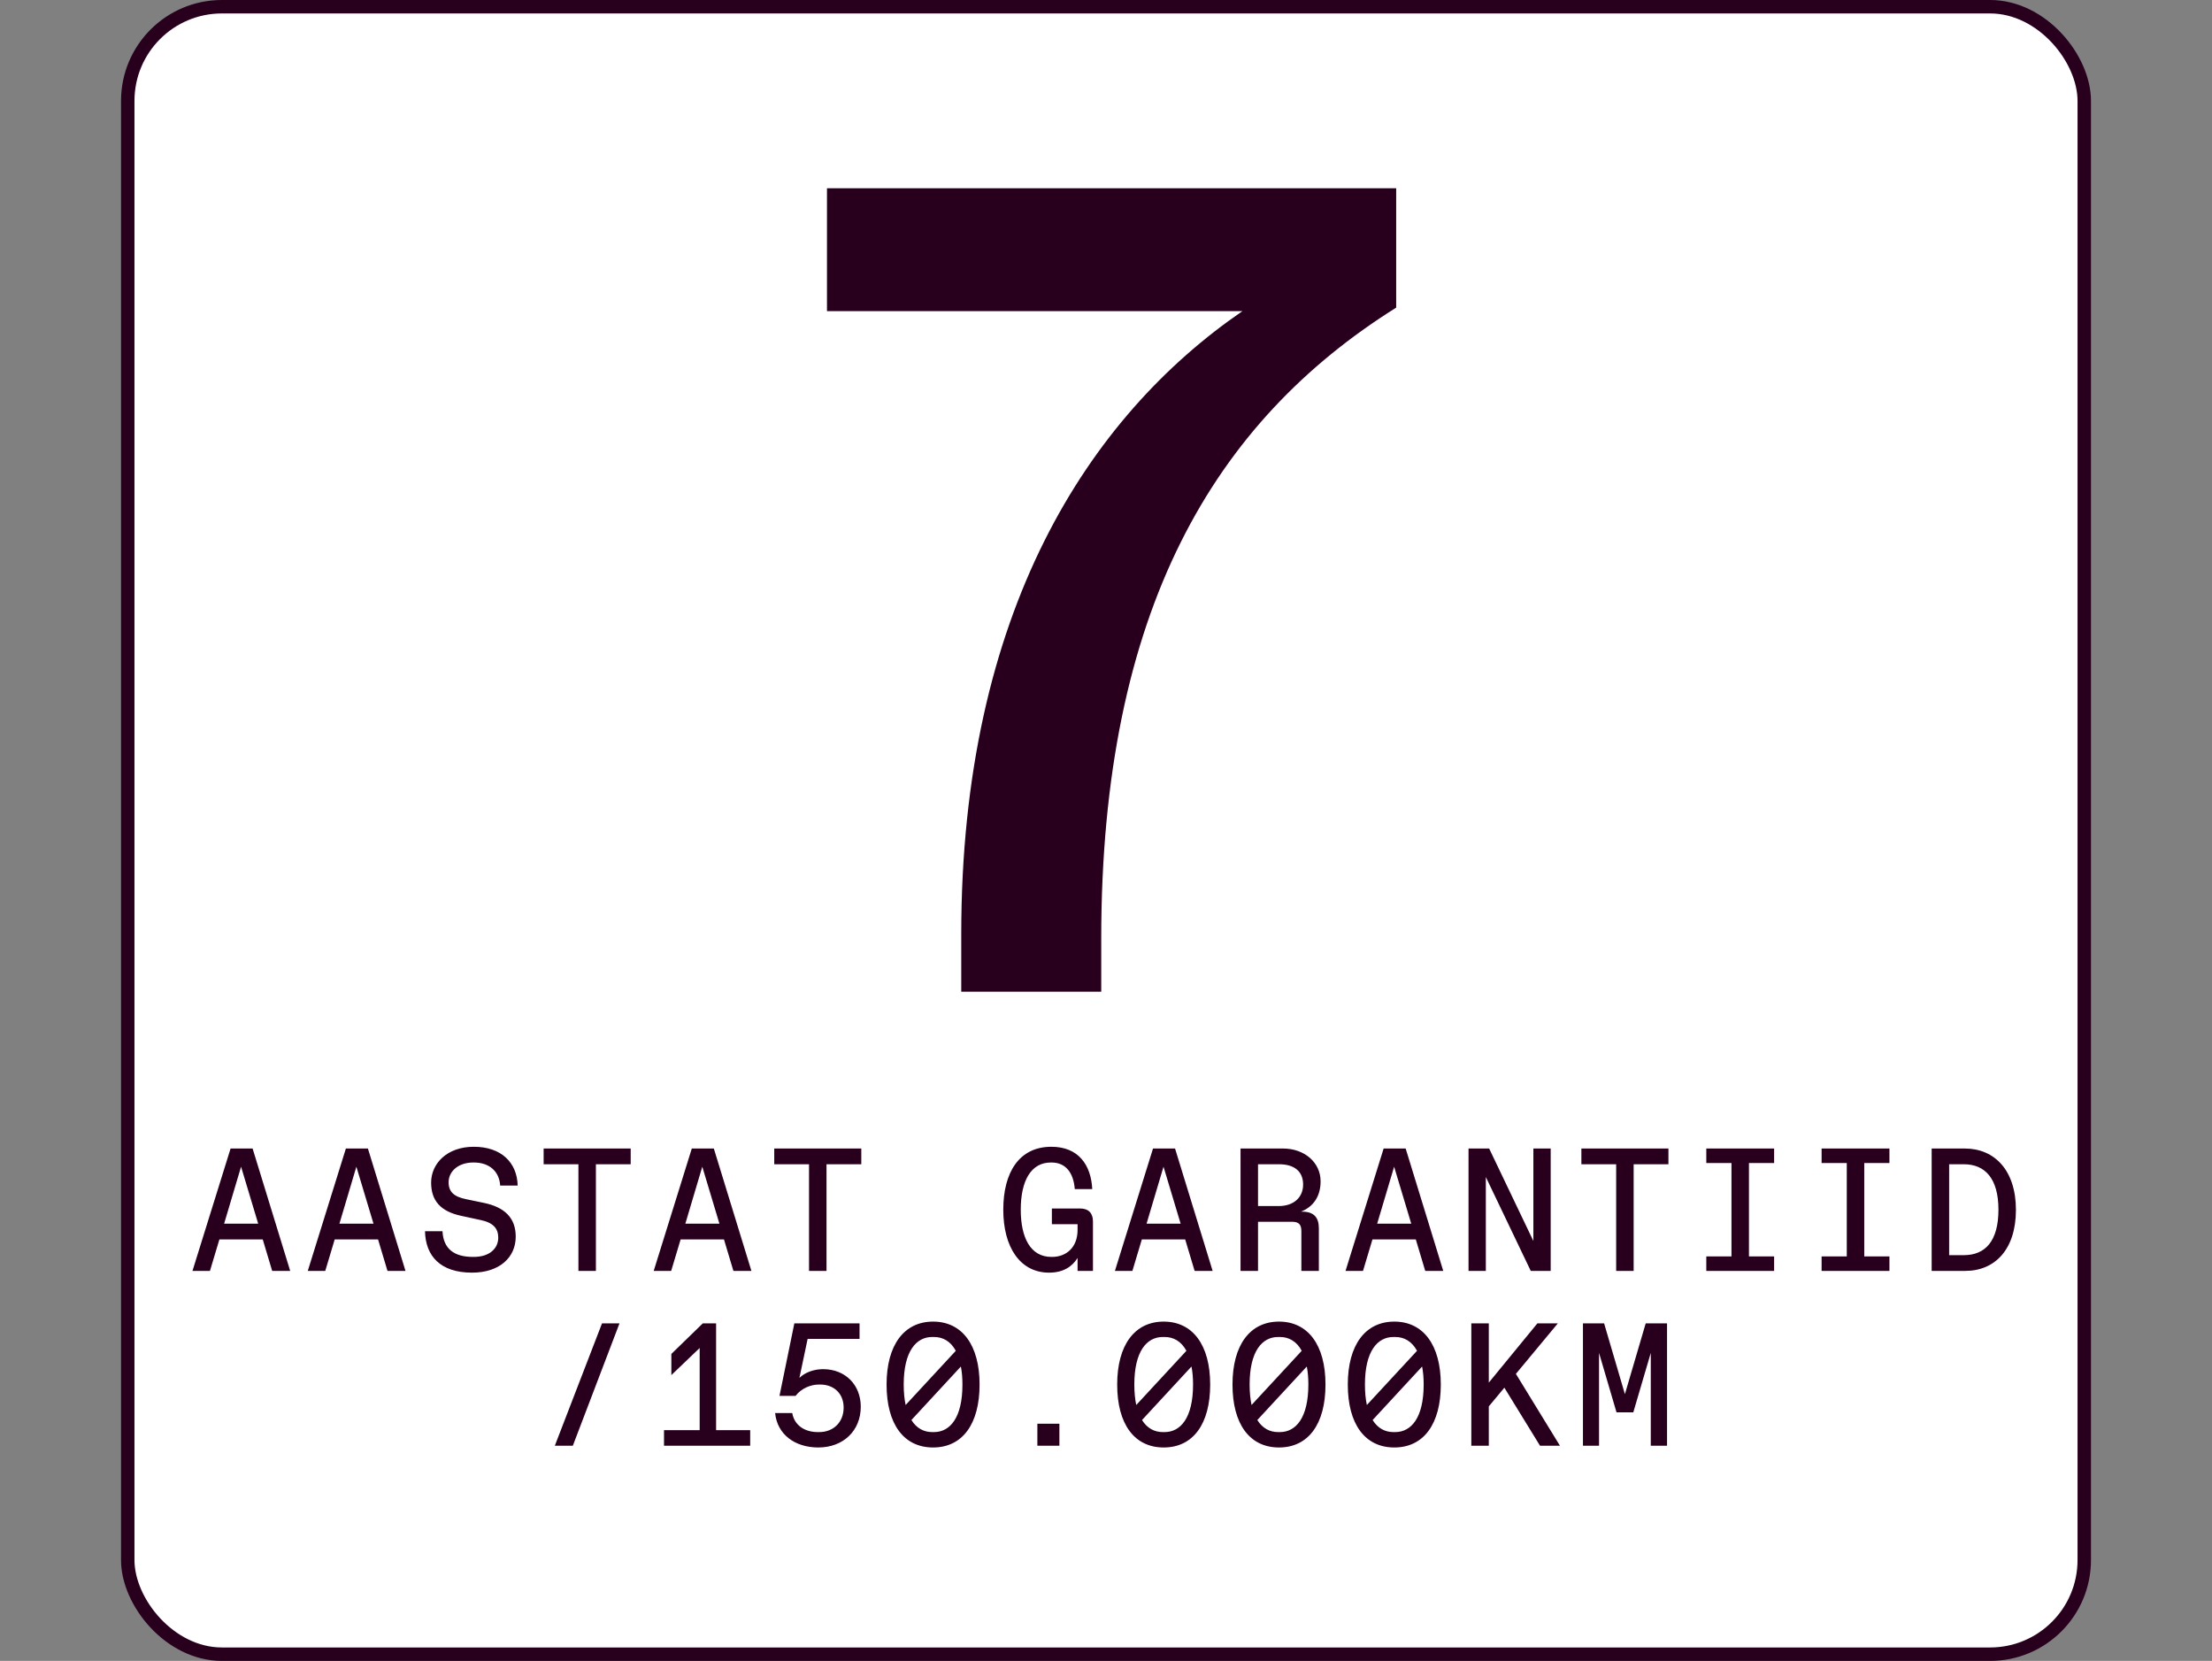
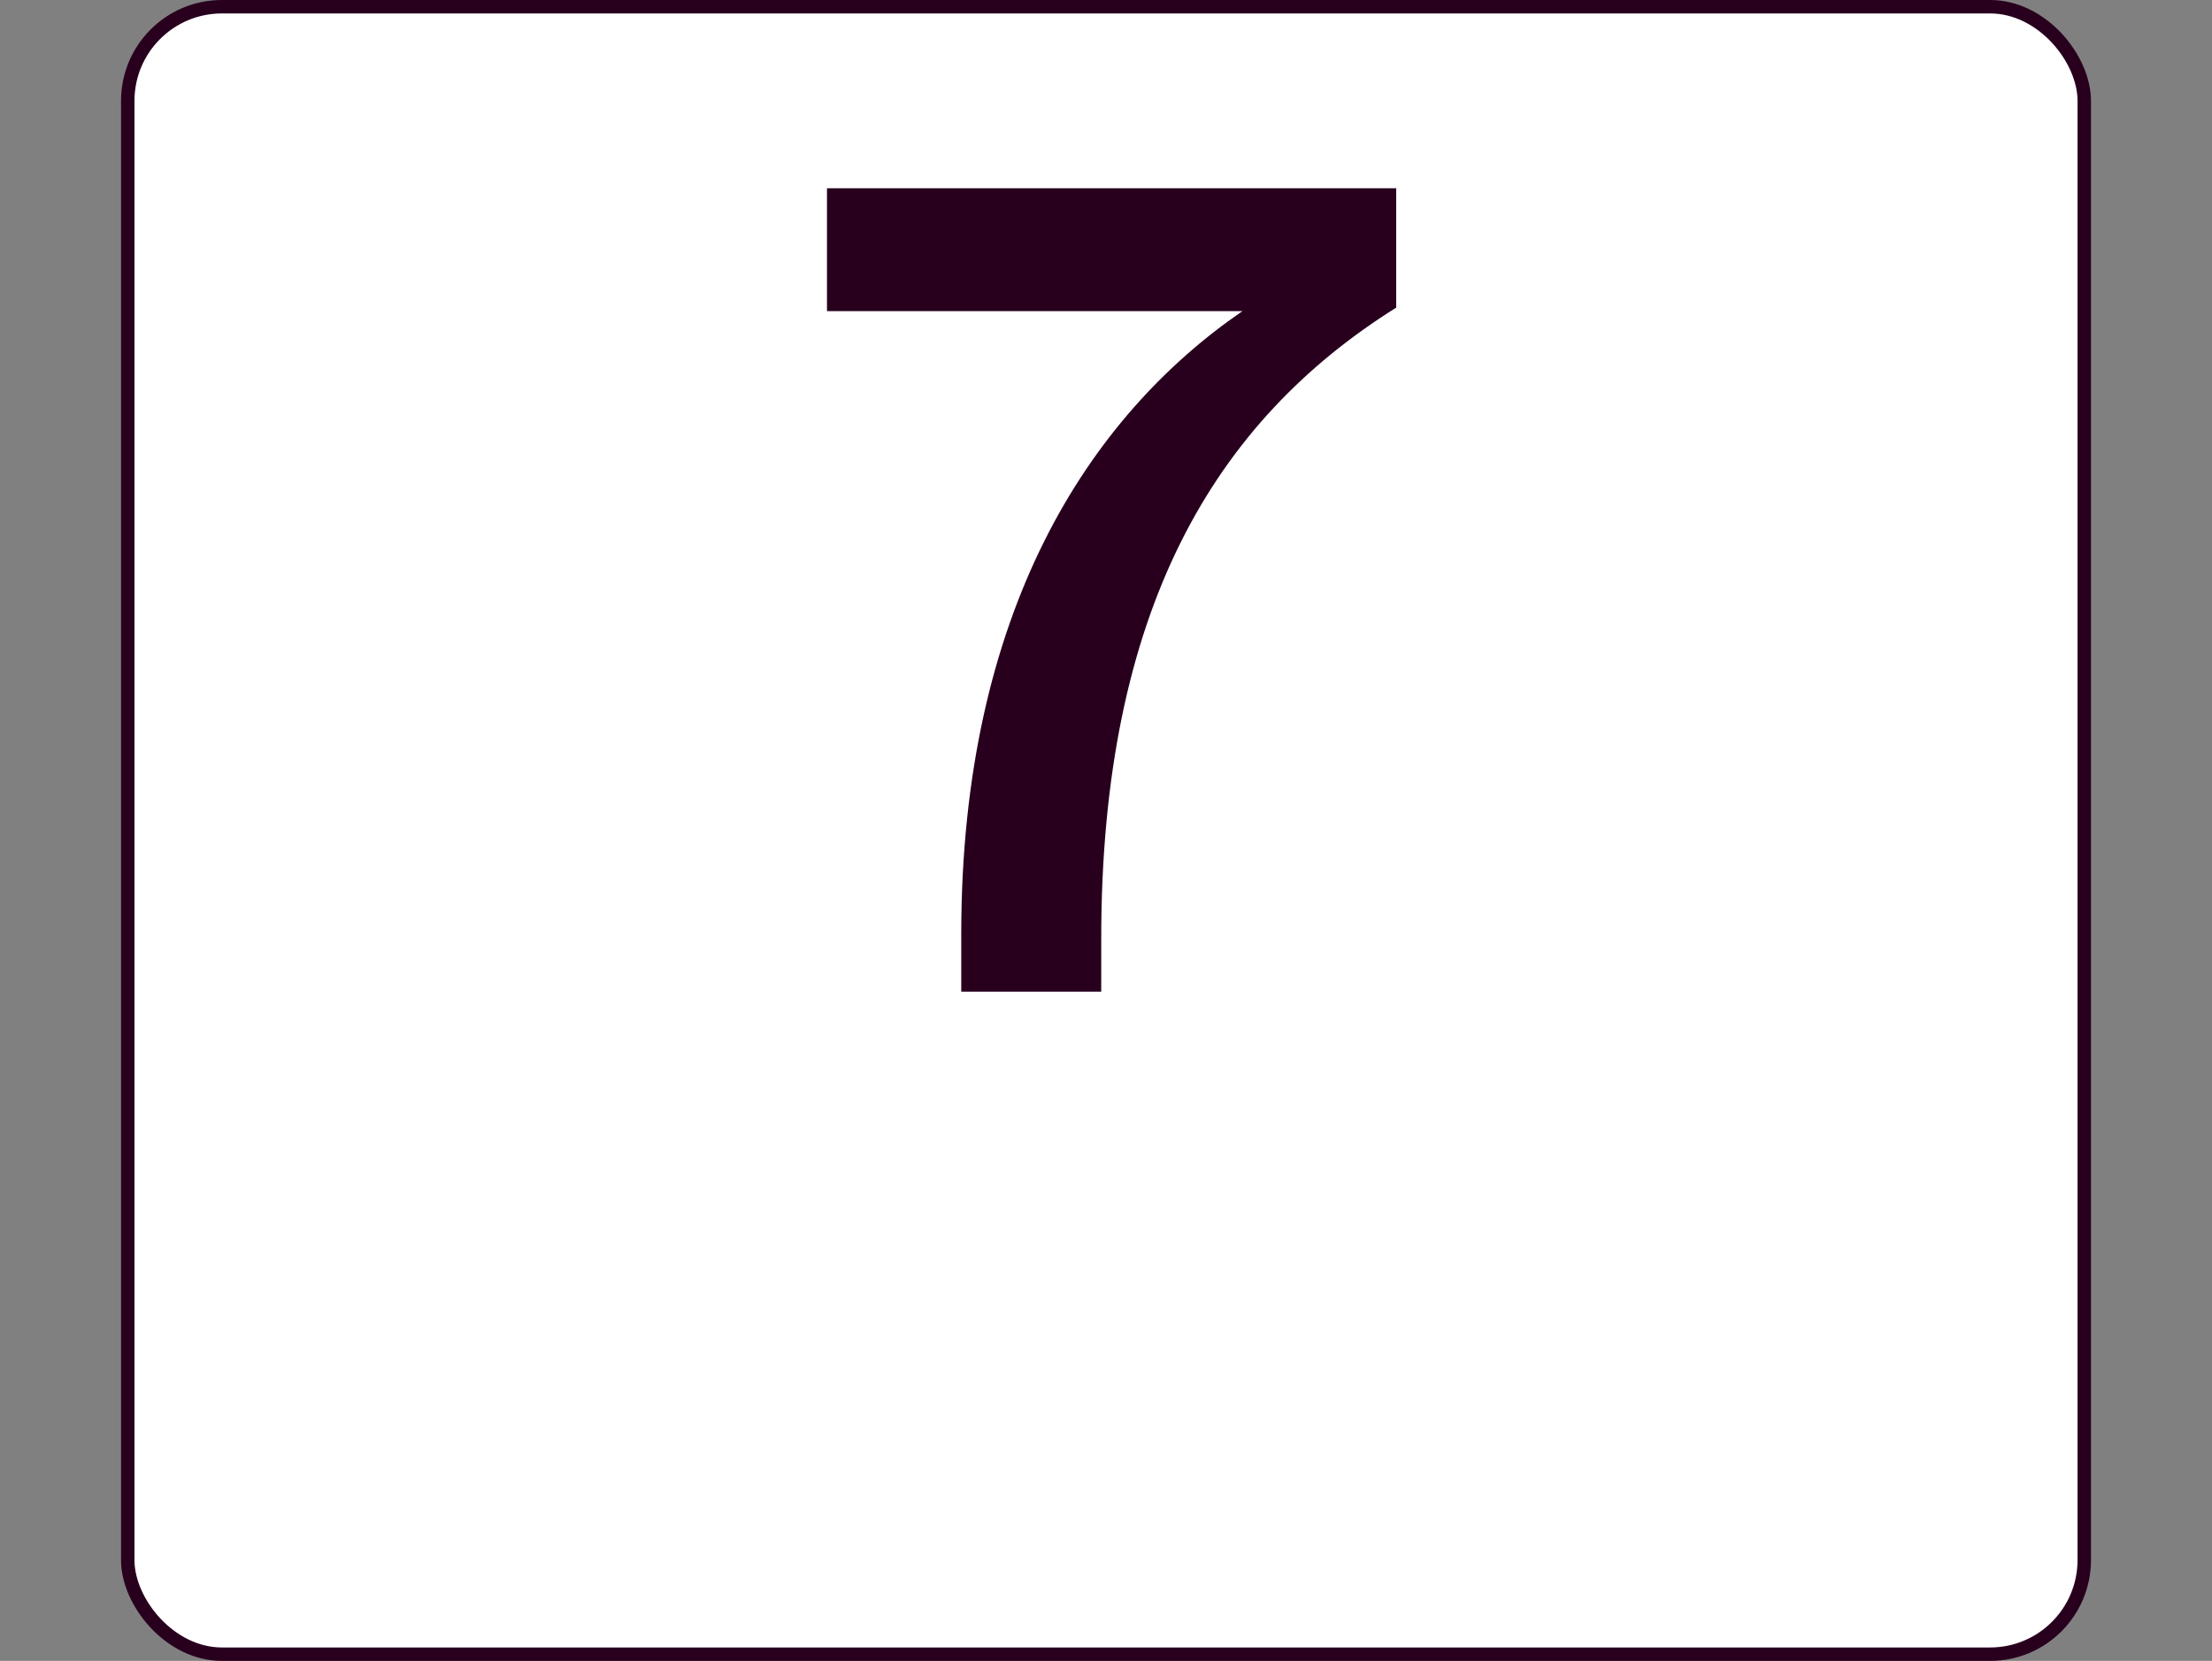
<svg xmlns="http://www.w3.org/2000/svg" width="329" height="247" viewBox="0 0 329 247" fill="none">
  <rect x="0" y="0" width="329" height="247" fill="#808080" stroke="none" />
  <rect x="19" y="1" width="291" height="245" rx="14" fill="white" stroke="#28001E" stroke-width="2" />
  <path d="M123 28H207.66V45.75C180.69 62.65 163.79 90.64 163.79 139.63V147.48H142.97V138.95C142.97 90.99 161.92 61.97 184.79 46.27H123V28.01V28Z" fill="#28001E" />
-   <path d="M28.627 189L34.295 170.8H37.571L43.161 189H40.483L39.079 184.32H32.631L31.227 189H28.627ZM33.333 181.98H38.403L35.855 173.504L33.333 181.98ZM45.777 189L51.445 170.8H54.721L60.311 189H57.633L56.229 184.32H49.781L48.377 189H45.777ZM50.483 181.98H55.553L53.005 173.504L50.483 181.98ZM70.207 189.26C65.475 189.26 63.291 186.764 63.213 183.098H65.813C65.943 185.724 67.555 186.92 70.337 186.92H70.467C72.859 186.92 74.107 185.62 74.107 184.06C74.107 182.682 73.353 181.824 71.481 181.434L68.595 180.81C65.527 180.16 64.123 178.548 64.123 175.87C64.123 173.036 66.489 170.54 70.467 170.54C74.575 170.54 76.915 172.906 76.993 176.312H74.393C74.263 174.154 72.729 172.88 70.493 172.88H70.389C68.179 172.88 66.723 174.18 66.723 175.818C66.723 177.248 67.529 177.976 69.349 178.34L71.975 178.886C74.991 179.51 76.707 181.07 76.707 183.904C76.707 186.998 74.289 189.26 70.207 189.26ZM86.031 189V173.14H80.857V170.8H93.805V173.14H88.631V189H86.031ZM97.227 189L102.895 170.8H106.171L111.761 189H109.083L107.679 184.32H101.231L99.827 189H97.227ZM101.933 181.98H107.003L104.455 173.504L101.933 181.98ZM120.33 189V173.14H115.156V170.8H128.104V173.14H122.93V189H120.33ZM156.034 189.26C151.718 189.26 149.222 185.464 149.222 179.9C149.222 174.414 151.536 170.54 156.372 170.54C160.428 170.54 162.274 173.27 162.456 176.832H159.856C159.674 174.466 158.556 172.88 156.398 172.88H156.294C153.382 172.88 151.822 175.532 151.822 179.9C151.822 184.034 153.252 186.92 156.372 186.92H156.476C158.608 186.92 160.272 185.49 160.272 182.916V182.058H156.45V179.718H160.636C161.884 179.718 162.56 180.394 162.56 181.642V189H160.272V187.076C159.492 188.324 158.192 189.26 156.034 189.26ZM165.826 189L171.494 170.8H174.77L180.36 189H177.682L176.278 184.32H169.83L168.426 189H165.826ZM170.532 181.98H175.602L173.054 173.504L170.532 181.98ZM184.51 189V170.8H190.828C194 170.8 196.418 172.854 196.418 175.688C196.418 177.898 195.352 179.458 193.506 180.186H193.636C195.43 180.186 196.158 181.044 196.158 182.682V189H193.558V183.098C193.558 182.084 193.168 181.694 192.154 181.694H187.11V189H184.51ZM187.11 179.354H190.23C192.31 179.354 193.818 178.158 193.818 176.156C193.818 174.206 192.518 173.14 190.23 173.14H187.11V179.354ZM200.126 189L205.794 170.8H209.07L214.66 189H211.982L210.578 184.32H204.13L202.726 189H200.126ZM204.832 181.98H209.902L207.354 173.504L204.832 181.98ZM218.42 189V170.8H221.488L228.066 184.554V170.8H230.64V189H227.676L220.994 175.038V189H218.42ZM240.379 189V173.14H235.205V170.8H248.153V173.14H242.979V189H240.379ZM253.785 189V186.842H257.529V172.958H253.785V170.8H263.873V172.958H260.129V186.842H263.873V189H253.785ZM270.935 189V186.842H274.679V172.958H270.935V170.8H281.023V172.958H277.279V186.842H281.023V189H270.935ZM287.305 189V170.8H292.219C296.691 170.8 299.837 174.076 299.837 179.926C299.837 185.776 296.743 189 292.297 189H287.305ZM292.089 186.66C295.287 186.66 297.237 184.554 297.237 179.9C297.237 175.246 295.235 173.14 292.089 173.14H289.905V186.66H292.089ZM82.521 215L89.541 196.8H92.141L85.199 215H82.521ZM98.761 215V212.686H104.065V200.466L99.853 204.496V201.35L104.533 196.8H106.509V212.686H111.579V215H98.761ZM121.708 215.26C118.25 215.26 115.598 213.336 115.286 210.138H117.834C118.146 211.958 119.68 212.972 121.63 212.972H121.838C123.97 212.972 125.478 211.49 125.478 209.332C125.478 207.226 124.022 205.9 121.994 205.9H121.786C120.616 205.9 119.186 206.446 118.328 207.59H115.936L118.146 196.8H127.844V199.114H120.122L118.9 204.912C119.706 204.106 121.058 203.612 122.41 203.612C125.79 203.612 128.026 206.004 128.026 209.202C128.026 212.764 125.426 215.26 121.708 215.26ZM138.78 215.26C134.412 215.26 131.864 211.776 131.864 205.9C131.864 200.024 134.464 196.54 138.78 196.54C143.096 196.54 145.696 200.024 145.696 205.9C145.696 211.776 143.148 215.26 138.78 215.26ZM138.91 212.972C141.302 212.972 143.148 210.84 143.148 205.9C143.148 204.886 143.07 204.002 142.914 203.222L135.556 211.178C136.336 212.426 137.428 212.972 138.65 212.972H138.91ZM134.698 208.942L142.16 200.882C141.38 199.452 140.236 198.828 138.91 198.828H138.65C136.258 198.828 134.412 200.96 134.412 205.9C134.412 207.07 134.516 208.084 134.698 208.942ZM154.292 215V211.724H157.568V215H154.292ZM173.08 215.26C168.712 215.26 166.164 211.776 166.164 205.9C166.164 200.024 168.764 196.54 173.08 196.54C177.396 196.54 179.996 200.024 179.996 205.9C179.996 211.776 177.448 215.26 173.08 215.26ZM173.21 212.972C175.602 212.972 177.448 210.84 177.448 205.9C177.448 204.886 177.37 204.002 177.214 203.222L169.856 211.178C170.636 212.426 171.728 212.972 172.95 212.972H173.21ZM168.998 208.942L176.46 200.882C175.68 199.452 174.536 198.828 173.21 198.828H172.95C170.558 198.828 168.712 200.96 168.712 205.9C168.712 207.07 168.816 208.084 168.998 208.942ZM190.23 215.26C185.862 215.26 183.314 211.776 183.314 205.9C183.314 200.024 185.914 196.54 190.23 196.54C194.546 196.54 197.146 200.024 197.146 205.9C197.146 211.776 194.598 215.26 190.23 215.26ZM190.36 212.972C192.752 212.972 194.598 210.84 194.598 205.9C194.598 204.886 194.52 204.002 194.364 203.222L187.006 211.178C187.786 212.426 188.878 212.972 190.1 212.972H190.36ZM186.148 208.942L193.61 200.882C192.83 199.452 191.686 198.828 190.36 198.828H190.1C187.708 198.828 185.862 200.96 185.862 205.9C185.862 207.07 185.966 208.084 186.148 208.942ZM207.38 215.26C203.012 215.26 200.464 211.776 200.464 205.9C200.464 200.024 203.064 196.54 207.38 196.54C211.696 196.54 214.296 200.024 214.296 205.9C214.296 211.776 211.748 215.26 207.38 215.26ZM207.51 212.972C209.902 212.972 211.748 210.84 211.748 205.9C211.748 204.886 211.67 204.002 211.514 203.222L204.156 211.178C204.936 212.426 206.028 212.972 207.25 212.972H207.51ZM203.298 208.942L210.76 200.882C209.98 199.452 208.836 198.828 207.51 198.828H207.25C204.858 198.828 203.012 200.96 203.012 205.9C203.012 207.07 203.116 208.084 203.298 208.942ZM218.836 215V196.8H221.436V205.614L228.664 196.8H231.706L225.466 204.314L232.018 215H229.054L223.75 206.368L221.436 209.15V215H218.836ZM235.439 215V196.8H238.585L241.679 207.33L244.773 196.8H247.945V215H245.527V201.194L242.927 210.034H240.431L237.831 201.194V215H235.439Z" fill="#28001E" />
</svg>